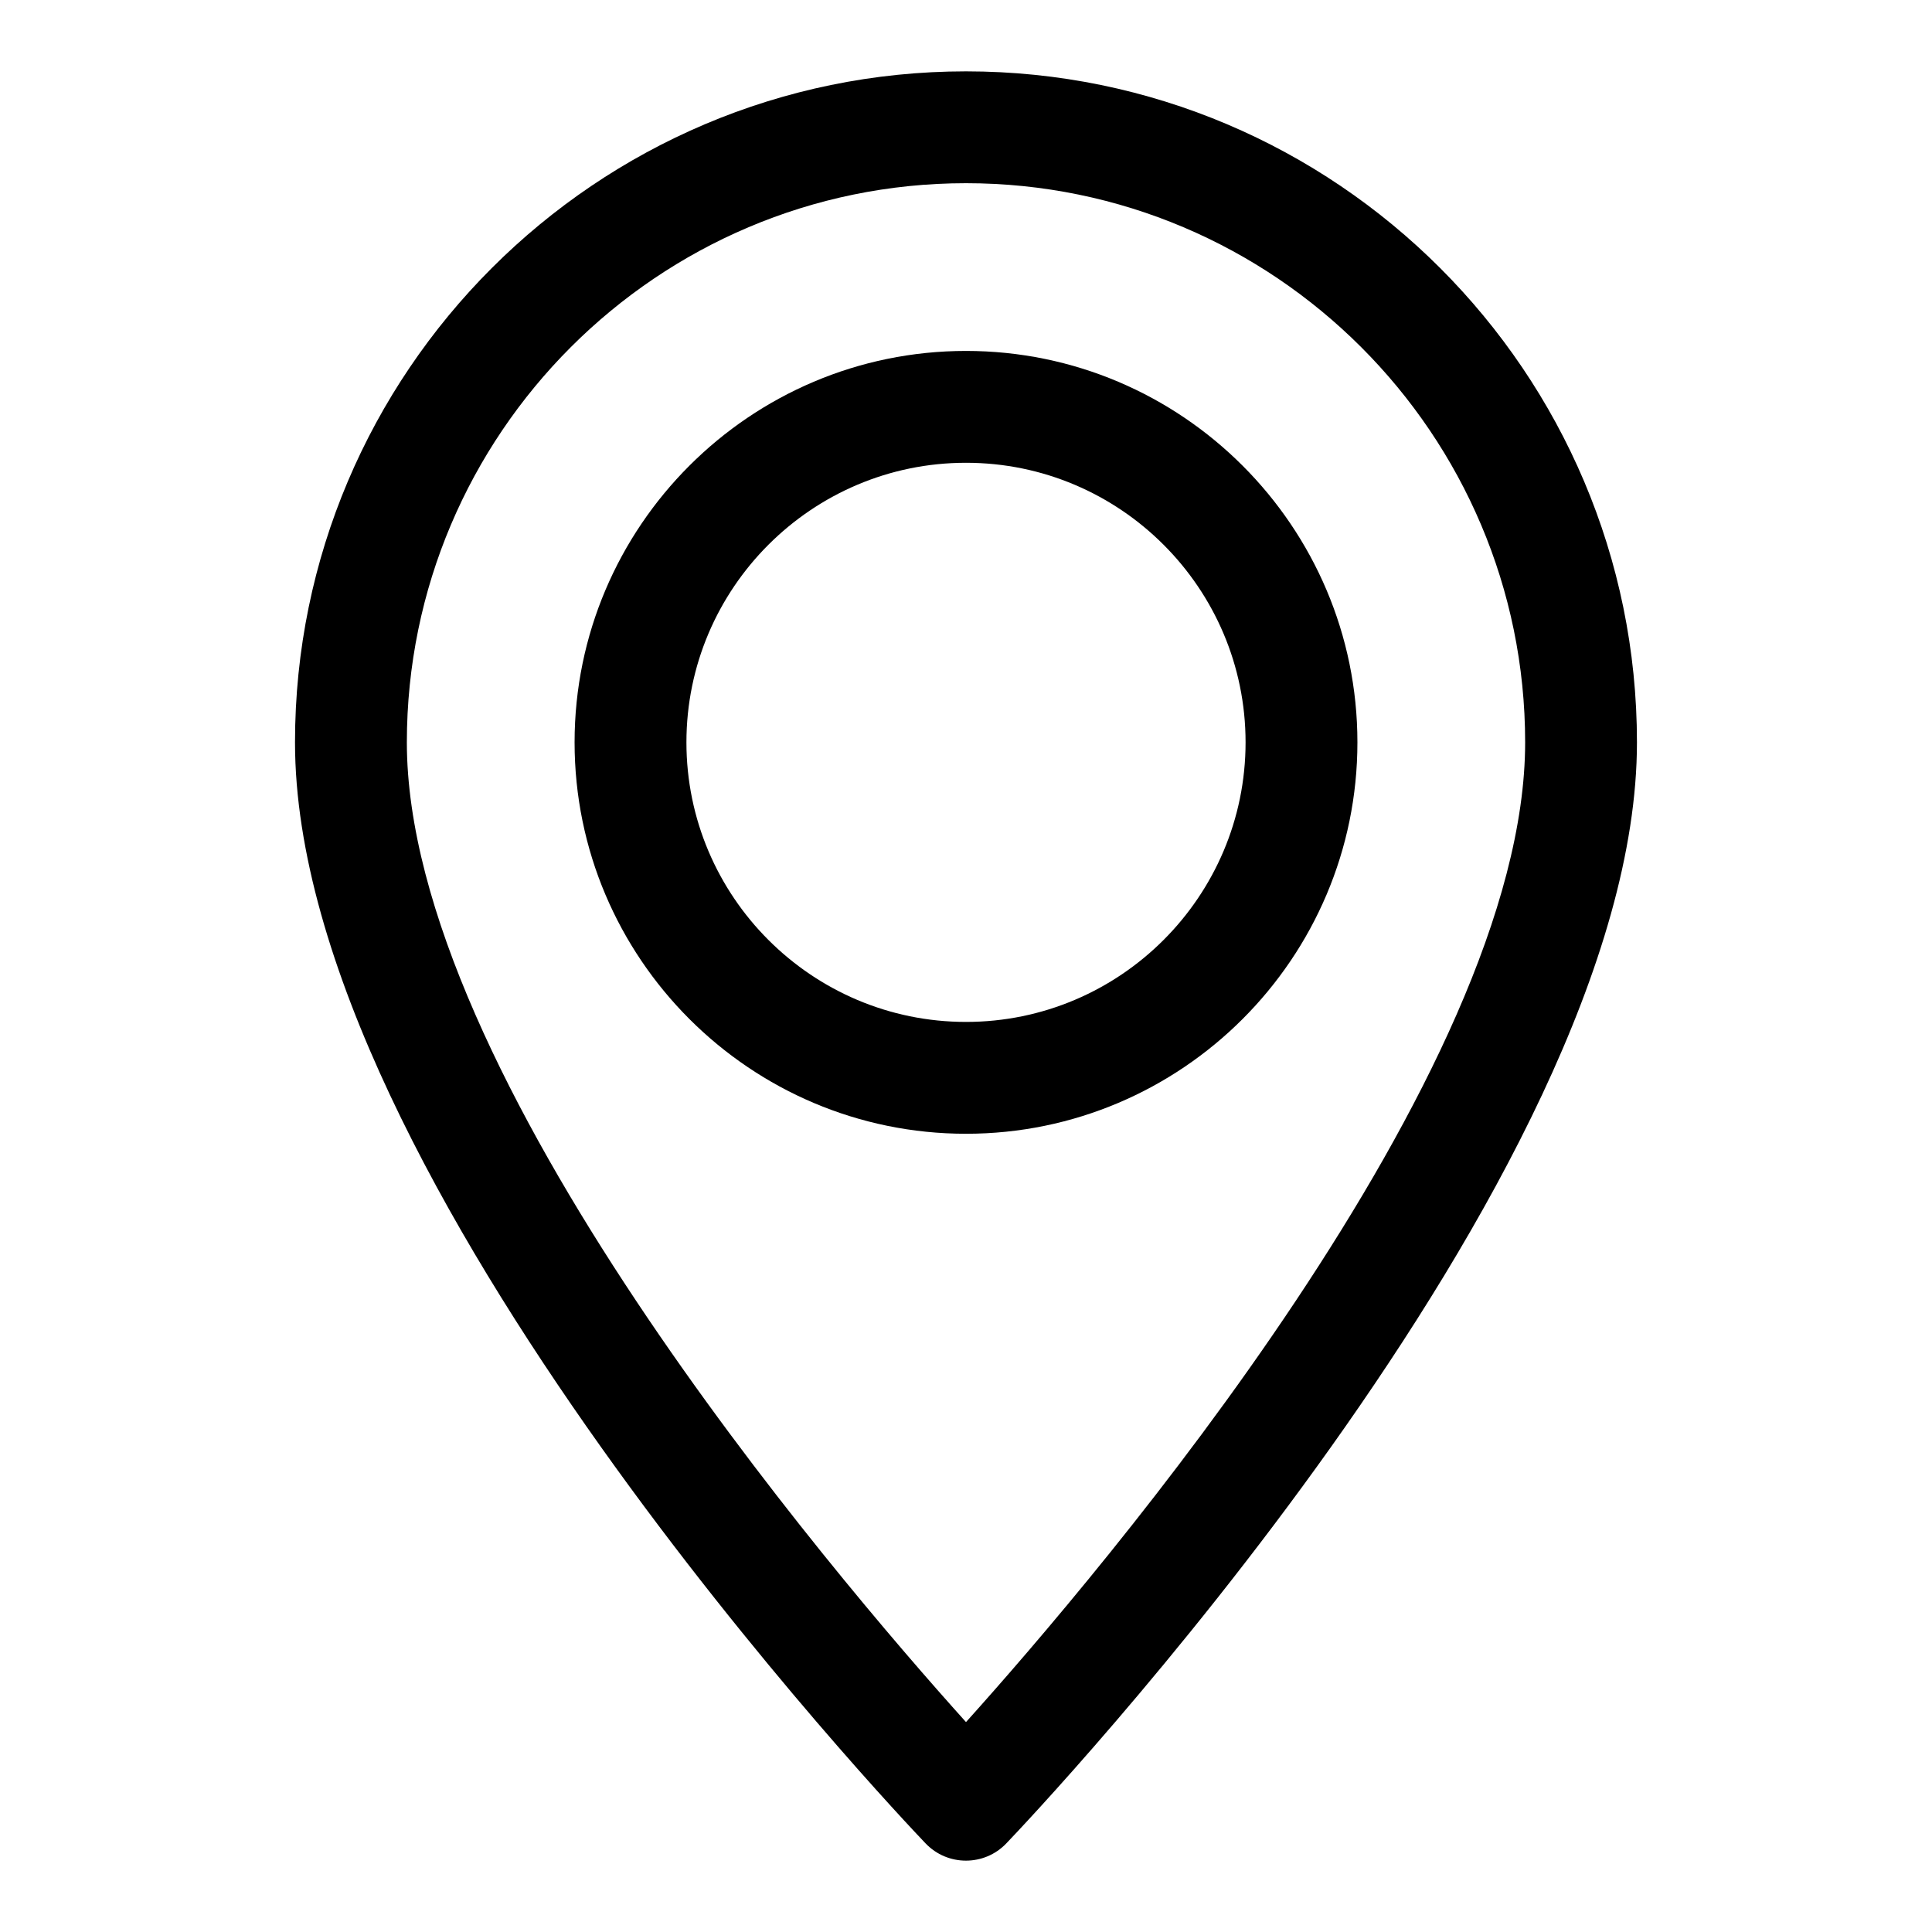
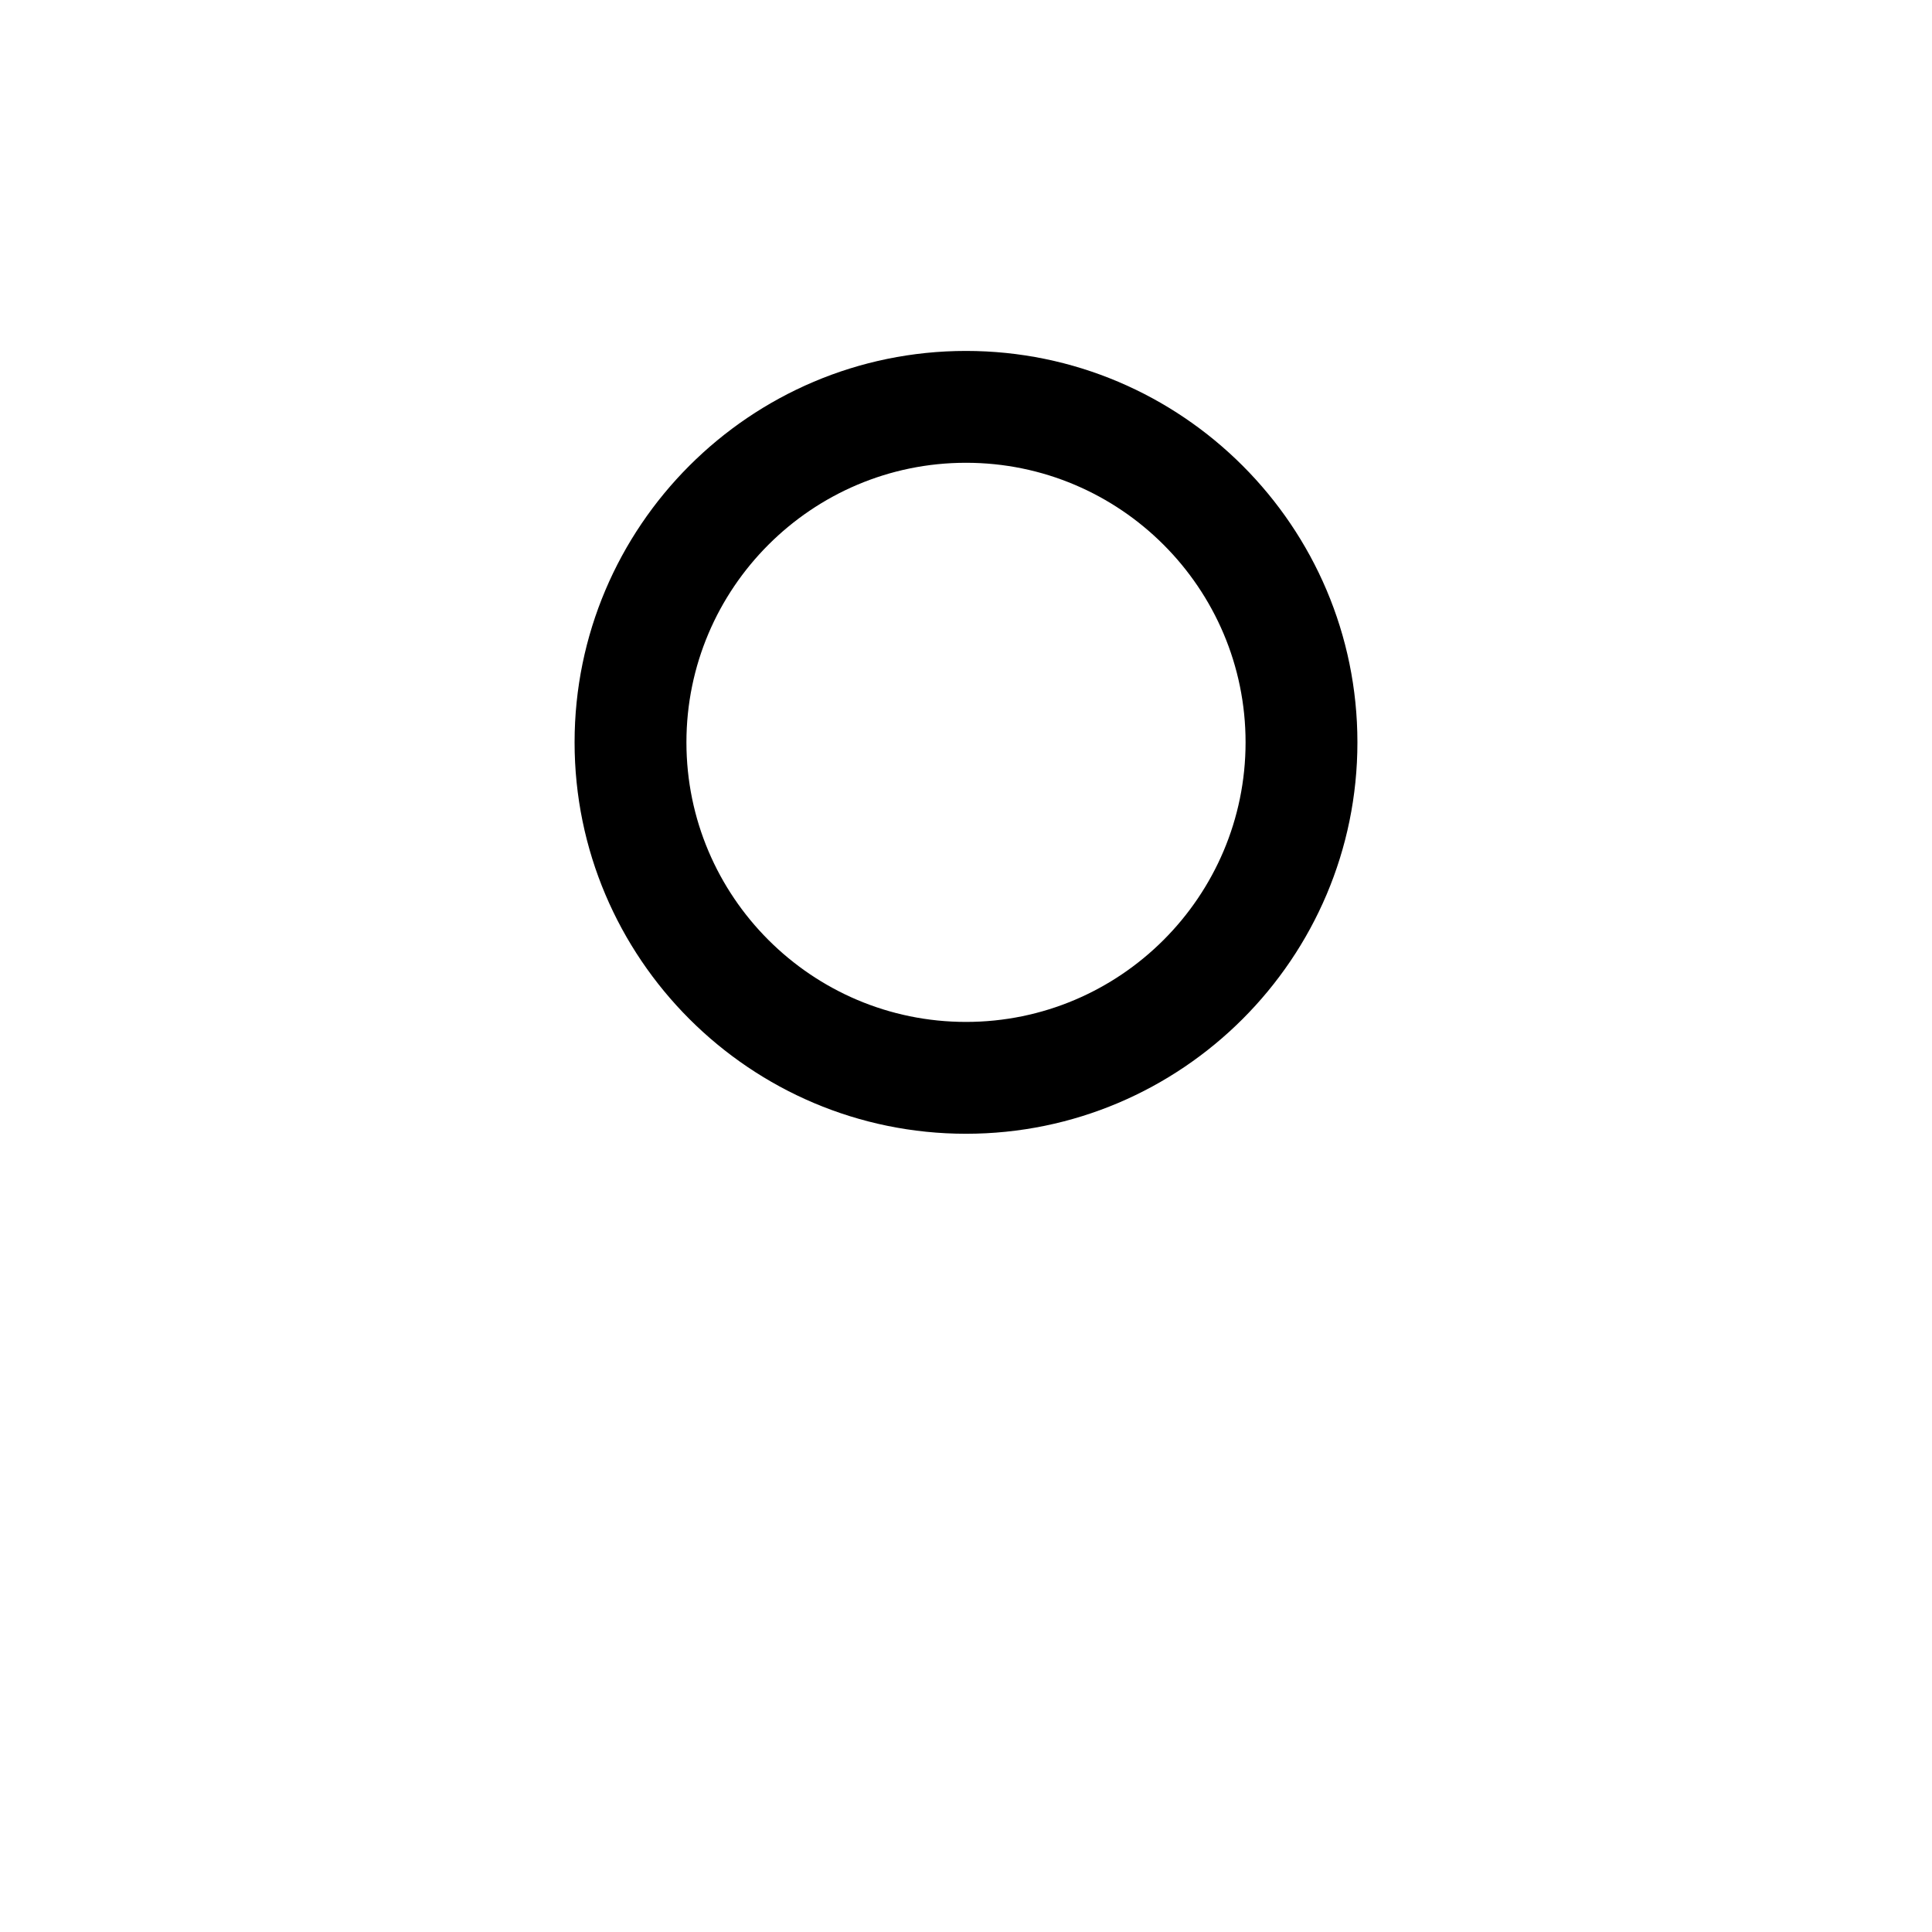
<svg xmlns="http://www.w3.org/2000/svg" fill="#000000" width="800px" height="800px" version="1.1" viewBox="144 144 512 512">
  <g>
-     <path d="m400 162.91c-98.051 0-177.82 79.766-177.82 177.82 0 115.74 160.29 284.65 167.1 291.78 5.824 6.106 15.59 6.106 21.41 0 6.832-7.129 167.12-176.04 167.12-291.78 0-98.051-79.766-177.82-177.81-177.82zm0 437.46c-35.699-39.668-148.18-171.7-148.18-259.64 0-81.707 66.473-148.18 148.18-148.18s148.18 66.473 148.18 148.18c0 87.871-112.5 219.97-148.18 259.64z" />
    <path d="m400 237c-57.195 0-103.73 46.543-103.73 103.73 0 57.184 46.527 103.73 103.73 103.73 57.195 0 103.73-46.543 103.73-103.73-0.004-57.184-46.531-103.73-103.73-103.73zm0 177.82c-40.852 0-74.09-33.238-74.09-74.09 0-40.852 33.238-74.09 74.09-74.09s74.09 33.238 74.09 74.09c0 40.852-33.238 74.09-74.09 74.09z" />
  </g>
</svg>